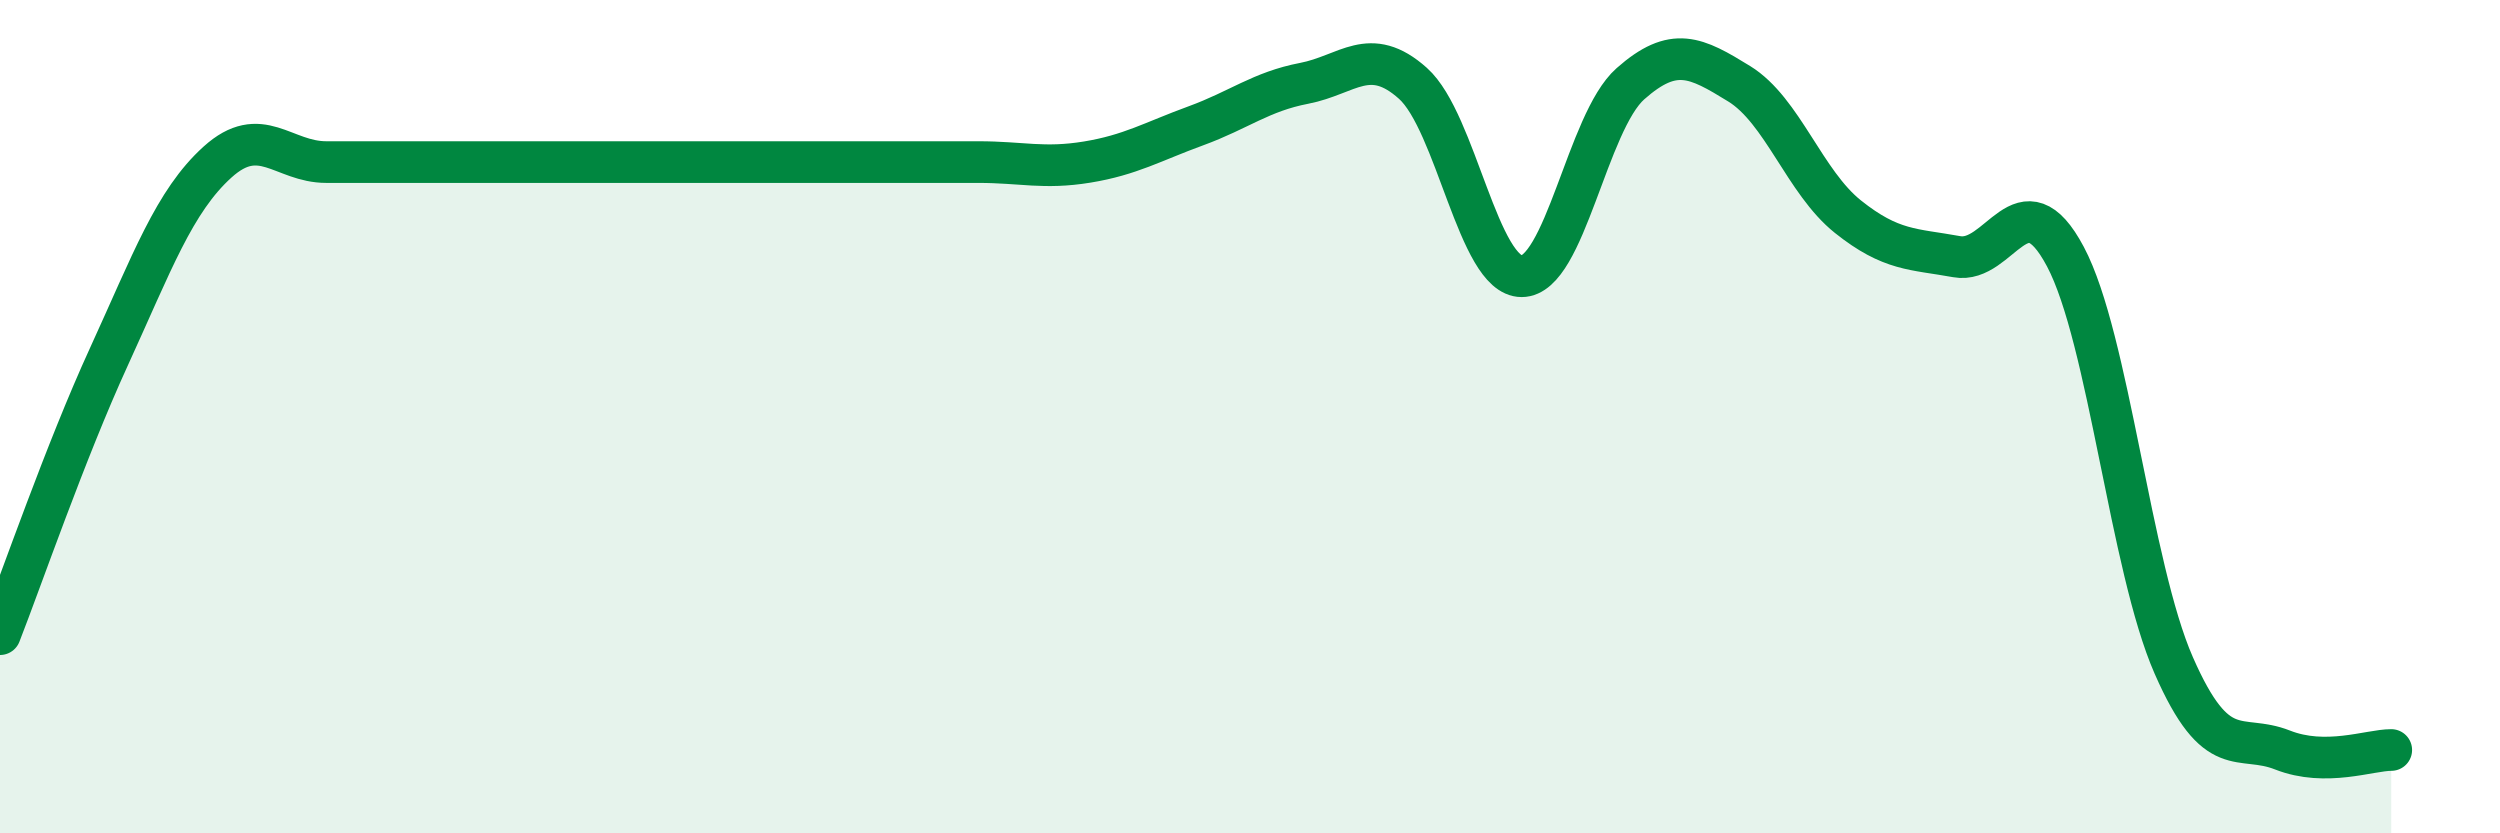
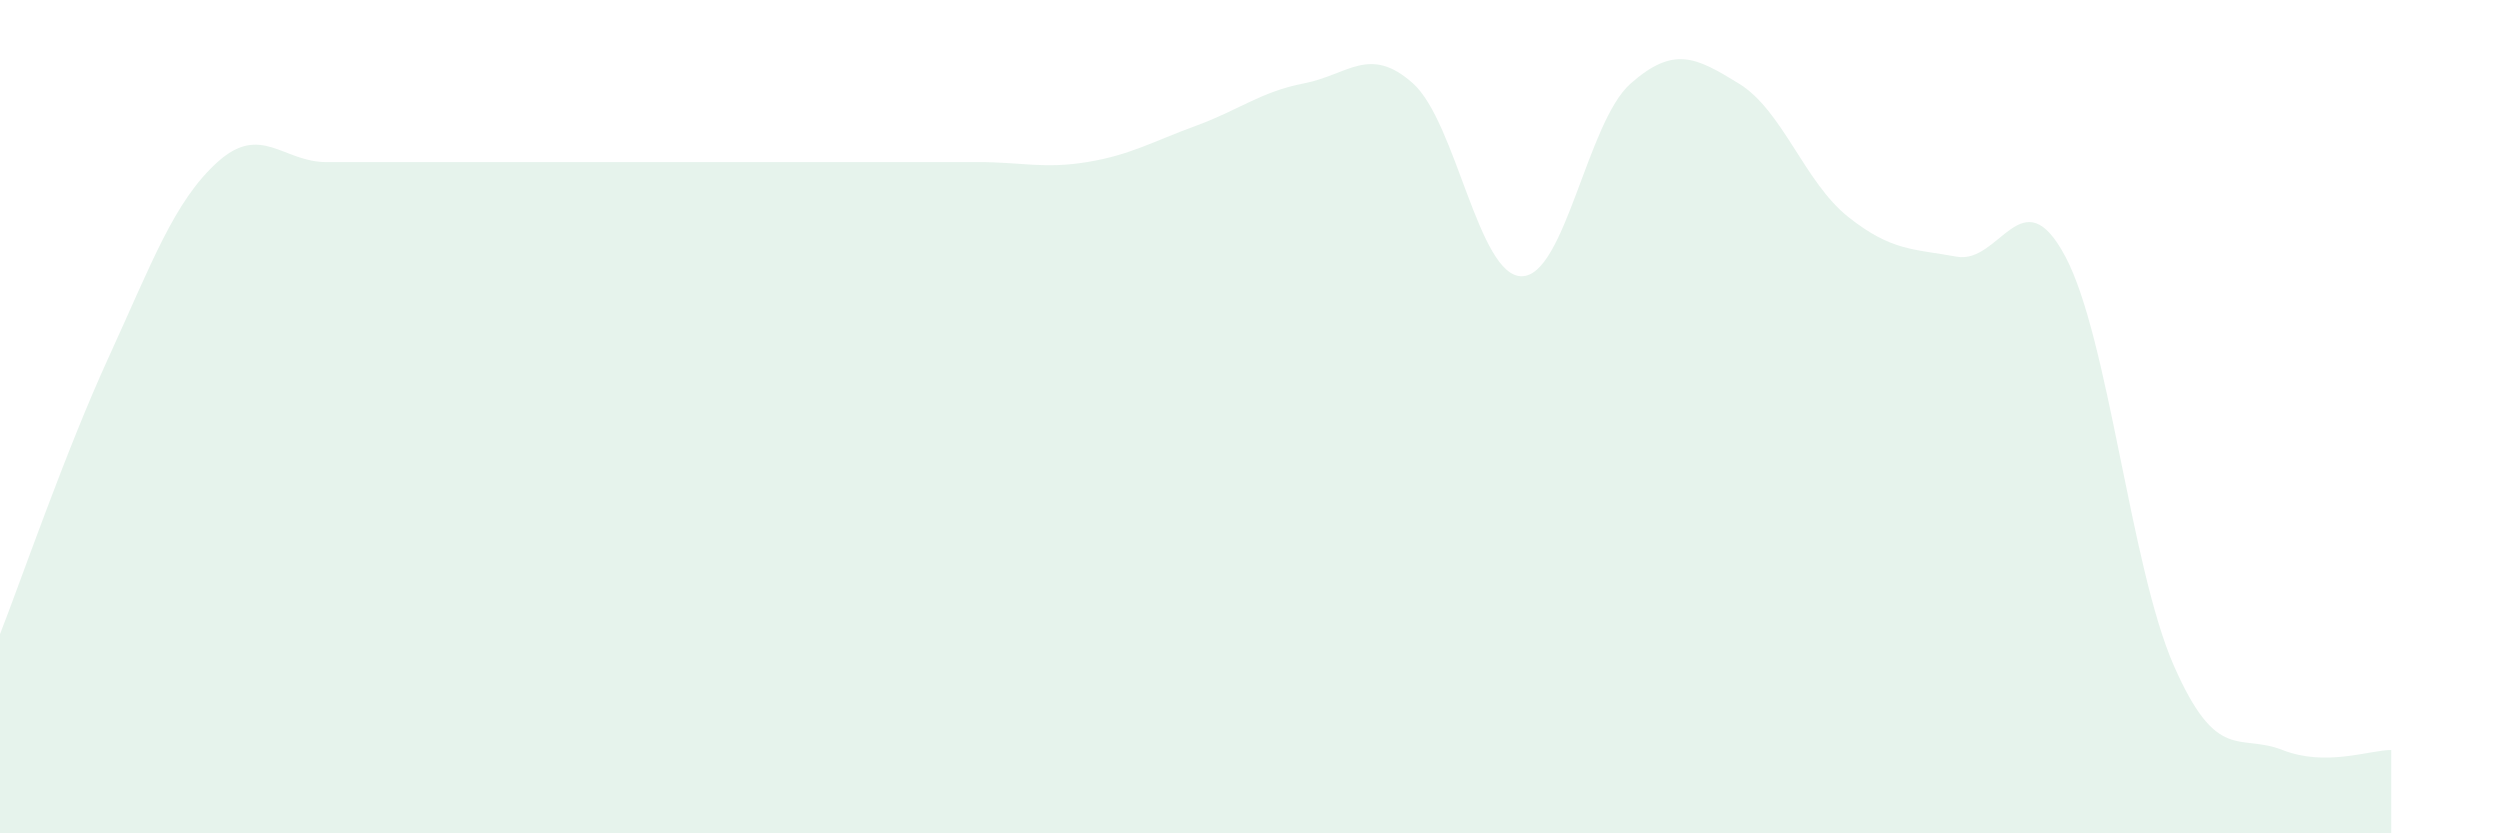
<svg xmlns="http://www.w3.org/2000/svg" width="60" height="20" viewBox="0 0 60 20">
  <path d="M 0,15.22 C 0.52,13.89 1.57,10.84 2.61,8.57 C 3.65,6.3 4.18,4.83 5.22,3.89 C 6.26,2.95 6.79,3.89 7.83,3.89 C 8.87,3.89 9.39,3.89 10.43,3.89 C 11.47,3.89 12,3.89 13.04,3.89 C 14.08,3.89 14.61,3.89 15.65,3.89 C 16.69,3.89 17.22,3.89 18.26,3.89 C 19.3,3.89 19.83,3.89 20.87,3.89 C 21.91,3.89 22.44,3.89 23.48,3.89 C 24.52,3.89 25.05,4.06 26.09,3.89 C 27.13,3.72 27.66,3.4 28.7,3.02 C 29.74,2.64 30.26,2.2 31.3,2 C 32.34,1.8 32.87,1.07 33.91,2 C 34.95,2.93 35.48,6.63 36.52,6.63 C 37.56,6.63 38.09,2.93 39.13,2.01 C 40.17,1.09 40.7,1.37 41.74,2.01 C 42.78,2.65 43.31,4.37 44.35,5.2 C 45.39,6.03 45.92,5.97 46.96,6.16 C 48,6.35 48.53,4.2 49.57,6.16 C 50.61,8.12 51.13,13.6 52.17,15.97 C 53.21,18.34 53.74,17.59 54.78,18 C 55.82,18.41 56.87,18 57.39,18L57.39 20L0 20Z" fill="#008740" opacity="0.1" stroke-linecap="round" stroke-linejoin="round" />
-   <path d="M 0,15.22 C 0.52,13.89 1.57,10.84 2.61,8.57 C 3.65,6.3 4.18,4.83 5.22,3.89 C 6.26,2.95 6.79,3.89 7.83,3.89 C 8.87,3.89 9.39,3.89 10.43,3.89 C 11.47,3.89 12,3.89 13.04,3.89 C 14.08,3.89 14.61,3.89 15.65,3.89 C 16.69,3.89 17.22,3.89 18.26,3.89 C 19.3,3.89 19.83,3.89 20.87,3.89 C 21.91,3.89 22.44,3.89 23.48,3.89 C 24.52,3.89 25.05,4.06 26.09,3.89 C 27.13,3.72 27.66,3.4 28.7,3.02 C 29.74,2.64 30.26,2.2 31.3,2 C 32.34,1.8 32.87,1.07 33.91,2 C 34.95,2.93 35.48,6.63 36.52,6.63 C 37.56,6.63 38.09,2.93 39.13,2.01 C 40.17,1.09 40.7,1.37 41.74,2.01 C 42.78,2.65 43.31,4.37 44.35,5.2 C 45.39,6.03 45.92,5.97 46.96,6.16 C 48,6.35 48.53,4.2 49.57,6.16 C 50.61,8.12 51.13,13.6 52.17,15.97 C 53.21,18.34 53.74,17.59 54.78,18 C 55.82,18.41 56.87,18 57.39,18" stroke="#008740" stroke-width="1" fill="none" stroke-linecap="round" stroke-linejoin="round" />
</svg>